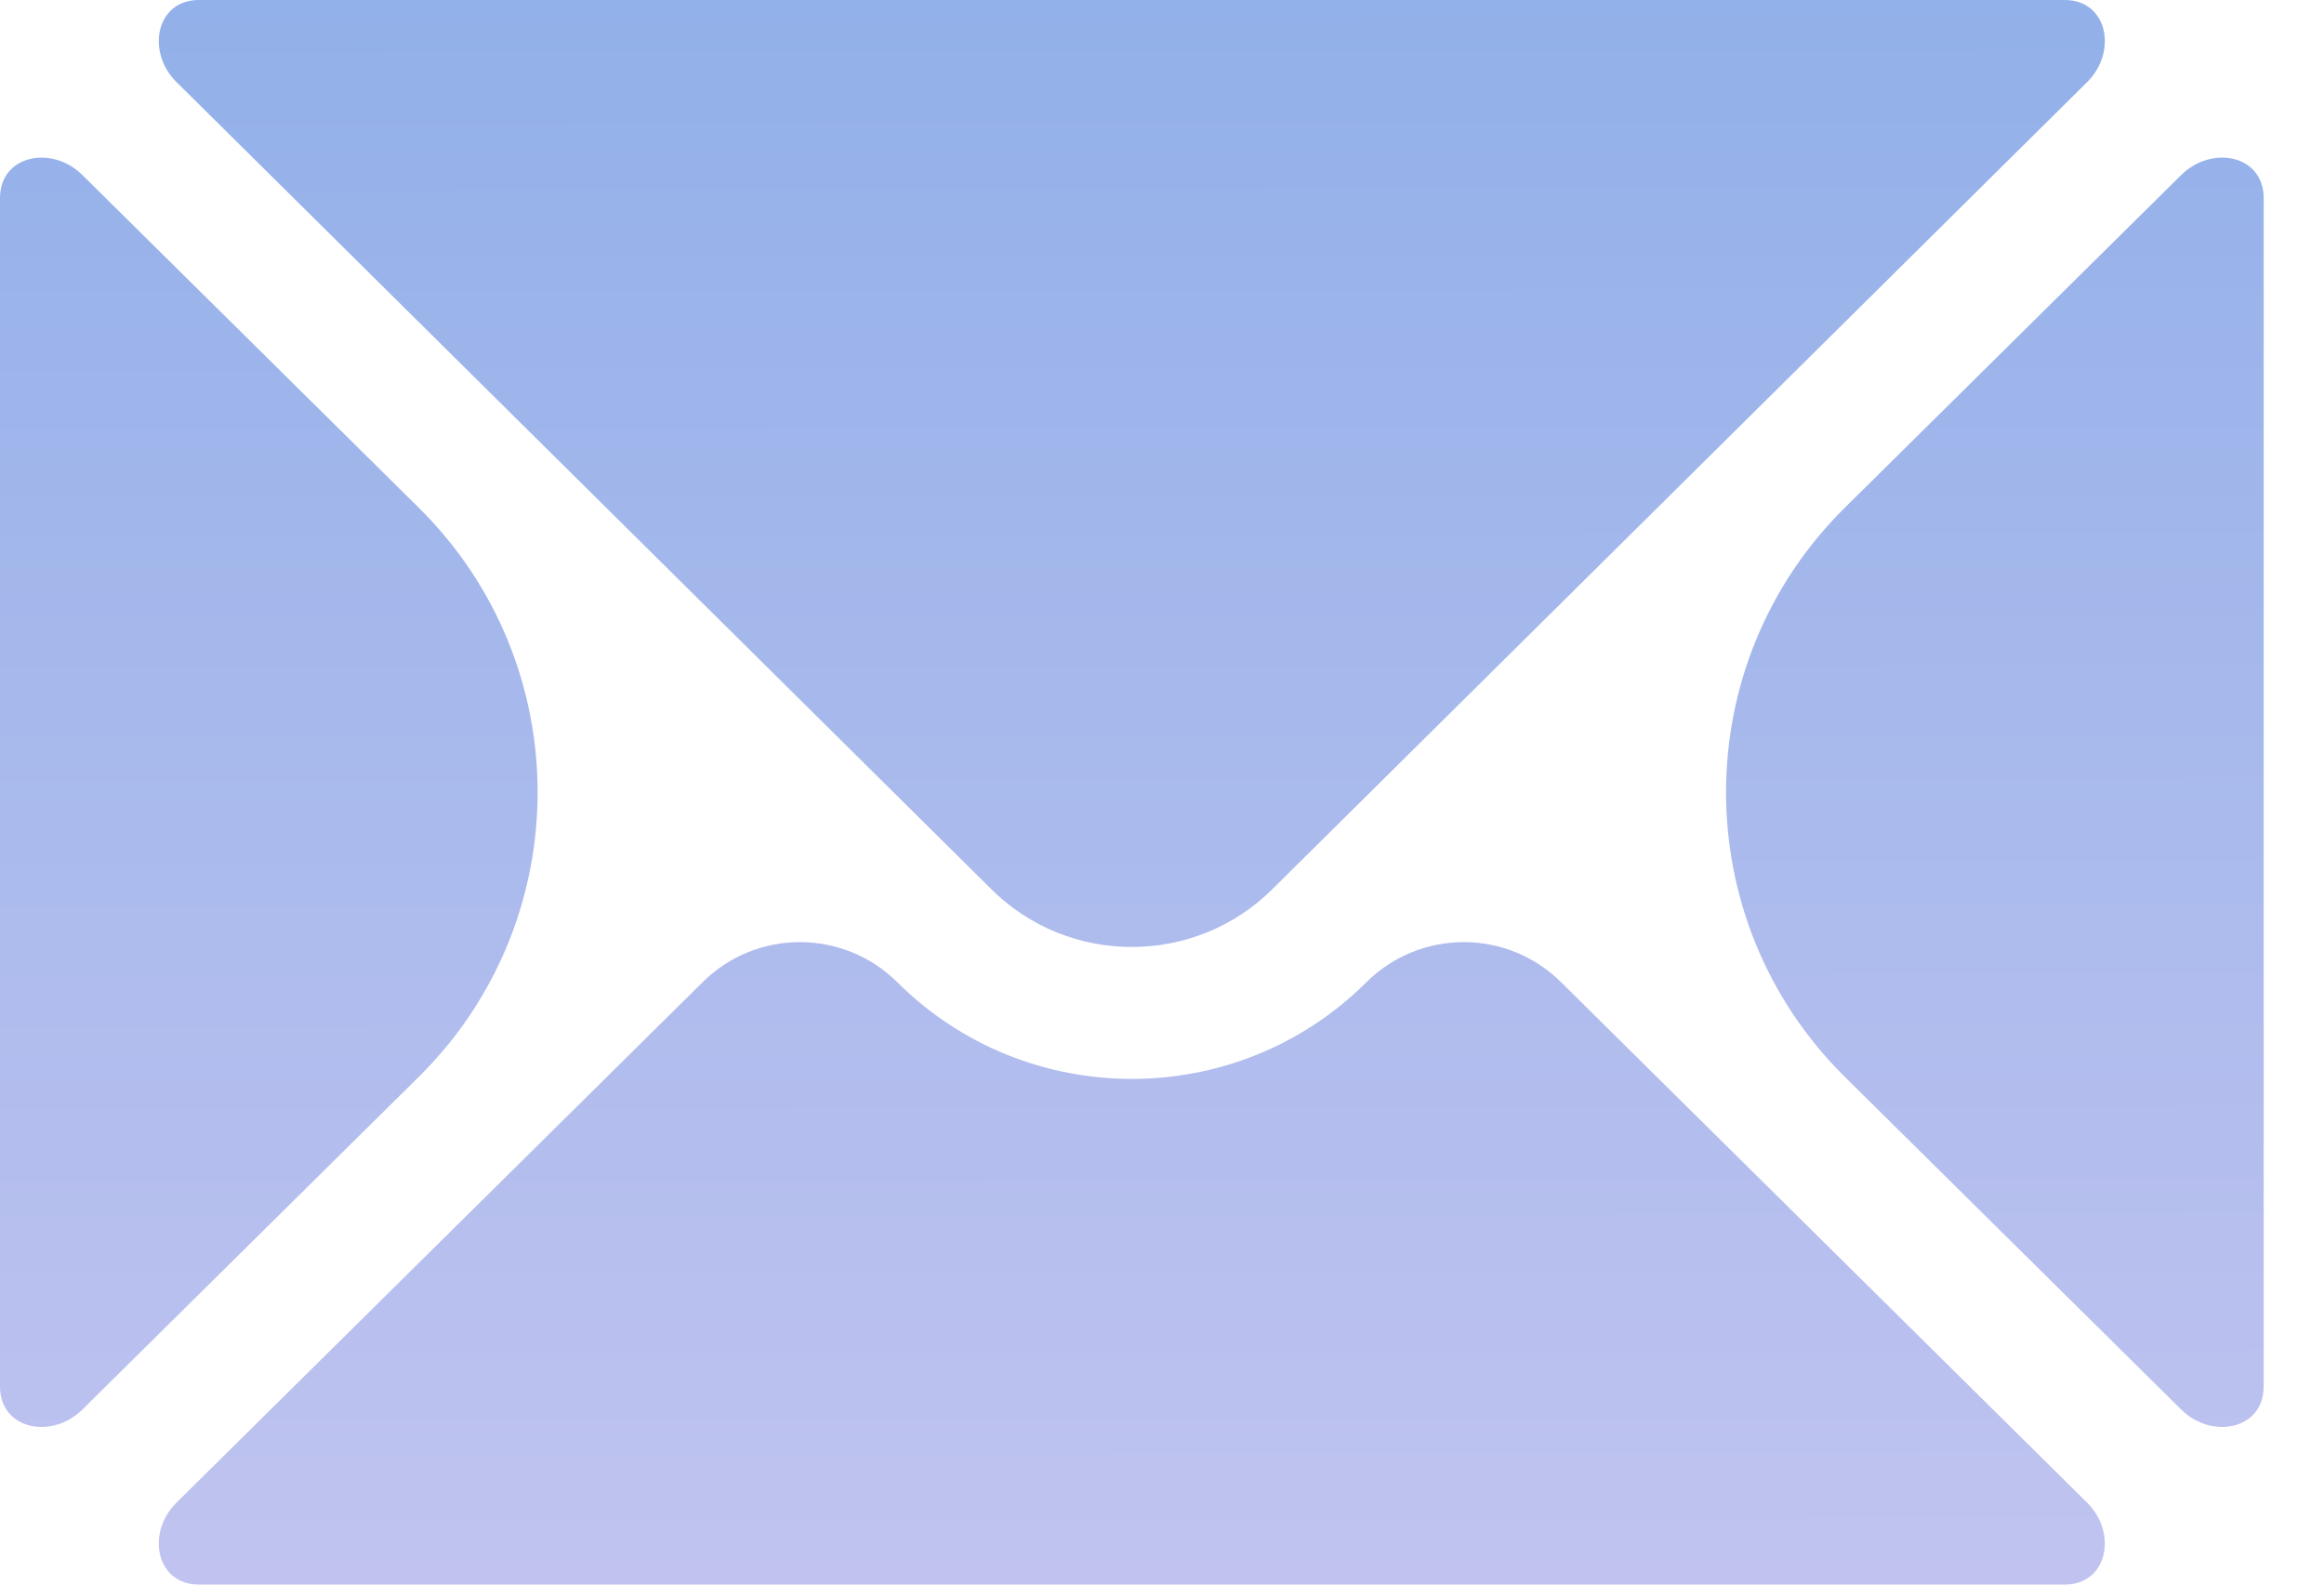
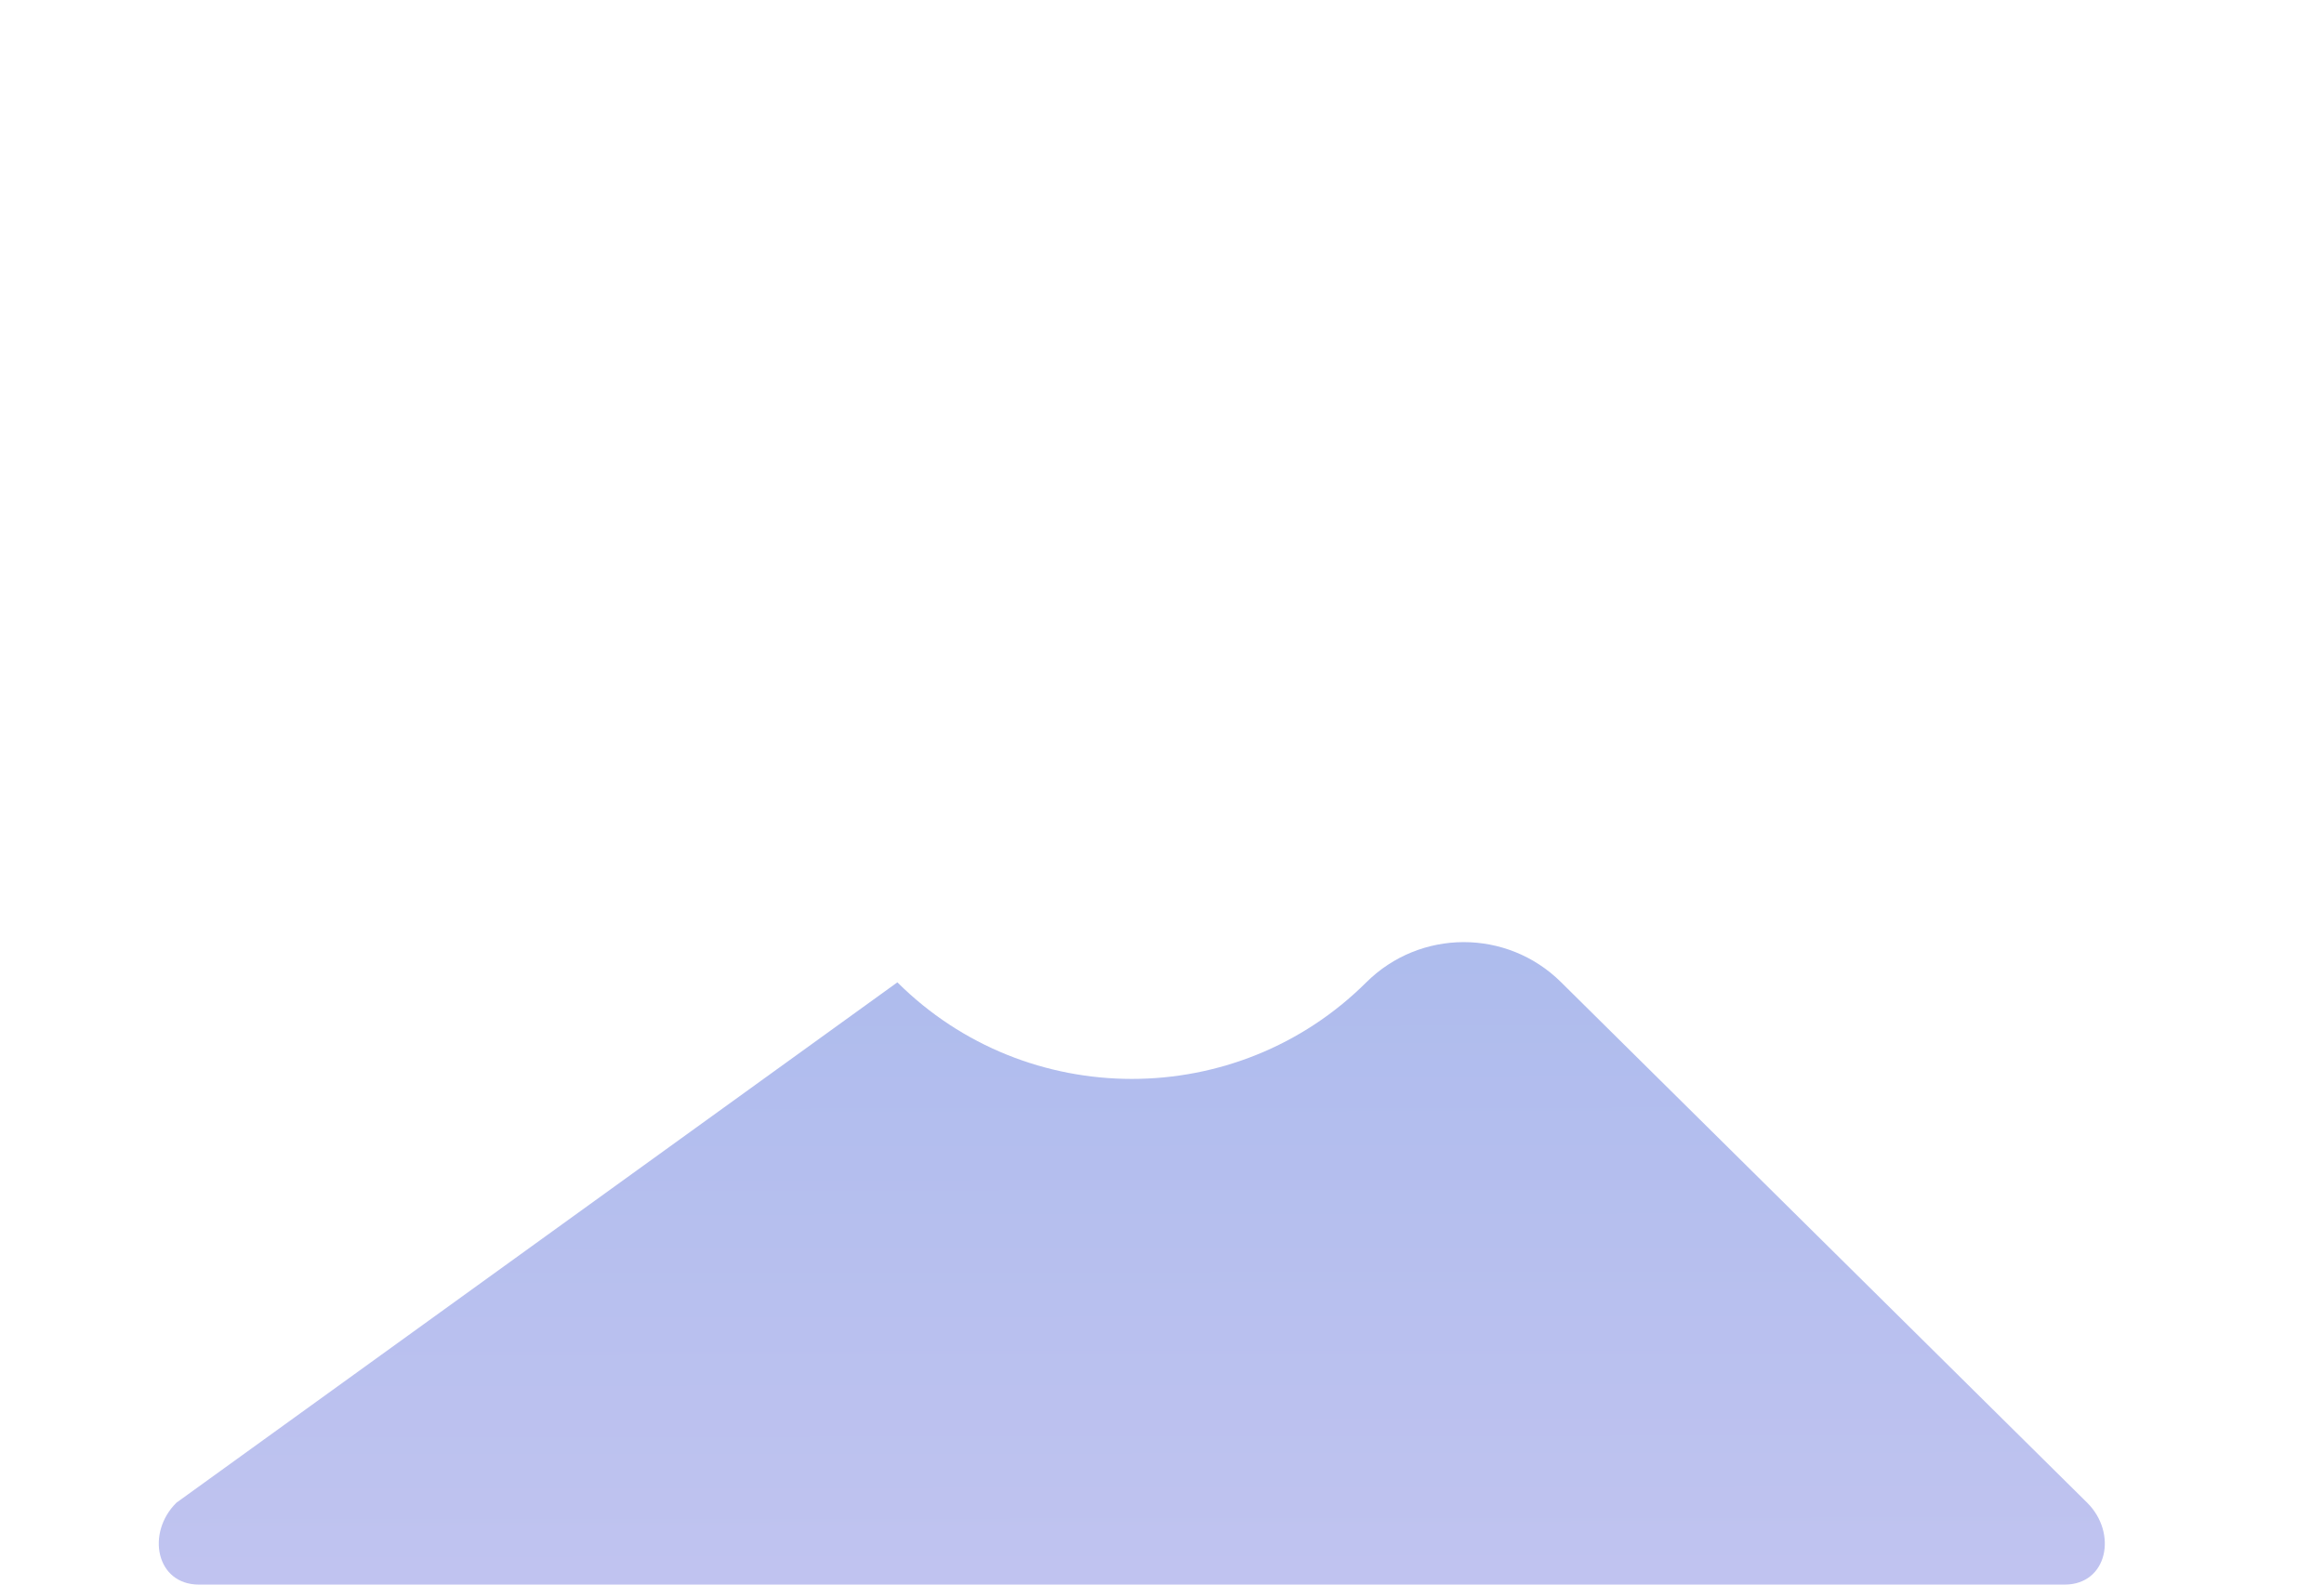
<svg xmlns="http://www.w3.org/2000/svg" width="22" height="15" viewBox="0 0 22 15" fill="none">
-   <path d="M21.429 1.875C21.429 1.467 20.938 1.37 20.648 1.657L17.463 4.807C15.965 6.29 15.965 8.71 17.463 10.193L20.648 13.343C20.938 13.63 21.429 13.533 21.429 13.125V1.875ZM19.545 0H1.883C1.477 0 1.381 0.49 1.67 0.776L9.383 8.416C10.117 9.147 11.311 9.147 12.046 8.416L19.759 0.776C20.047 0.49 19.952 0 19.545 0ZM0.78 1.657C0.491 1.37 0 1.467 0 1.875V13.125C0 13.533 0.491 13.63 0.78 13.343L3.965 10.193C5.464 8.71 5.464 6.29 3.965 4.807L0.78 1.657Z" fill="url(#paint0_linear_134_1327)" />
-   <path d="M14.776 9.296C14.265 8.791 13.443 8.793 12.934 9.299C11.71 10.518 9.719 10.518 8.495 9.299C7.986 8.793 7.163 8.791 6.653 9.296L1.67 14.225C1.381 14.511 1.477 15 1.883 15H19.545C19.952 15 20.047 14.511 19.758 14.225L14.776 9.296Z" fill="url(#paint1_linear_134_1327)" />
+   <path d="M14.776 9.296C14.265 8.791 13.443 8.793 12.934 9.299C11.71 10.518 9.719 10.518 8.495 9.299L1.67 14.225C1.381 14.511 1.477 15 1.883 15H19.545C19.952 15 20.047 14.511 19.758 14.225L14.776 9.296Z" fill="url(#paint1_linear_134_1327)" />
  <defs>
    <linearGradient id="paint0_linear_134_1327" x1="10.714" y1="7.4476e-10" x2="10.732" y2="15.54" gradientUnits="userSpaceOnUse">
      <stop stop-color="#92B0E9" />
      <stop offset="1" stop-color="#C2C4F0" />
    </linearGradient>
    <linearGradient id="paint1_linear_134_1327" x1="10.714" y1="7.4476e-10" x2="10.732" y2="15.54" gradientUnits="userSpaceOnUse">
      <stop stop-color="#92B0E9" />
      <stop offset="1" stop-color="#C2C4F0" />
    </linearGradient>
  </defs>
</svg>